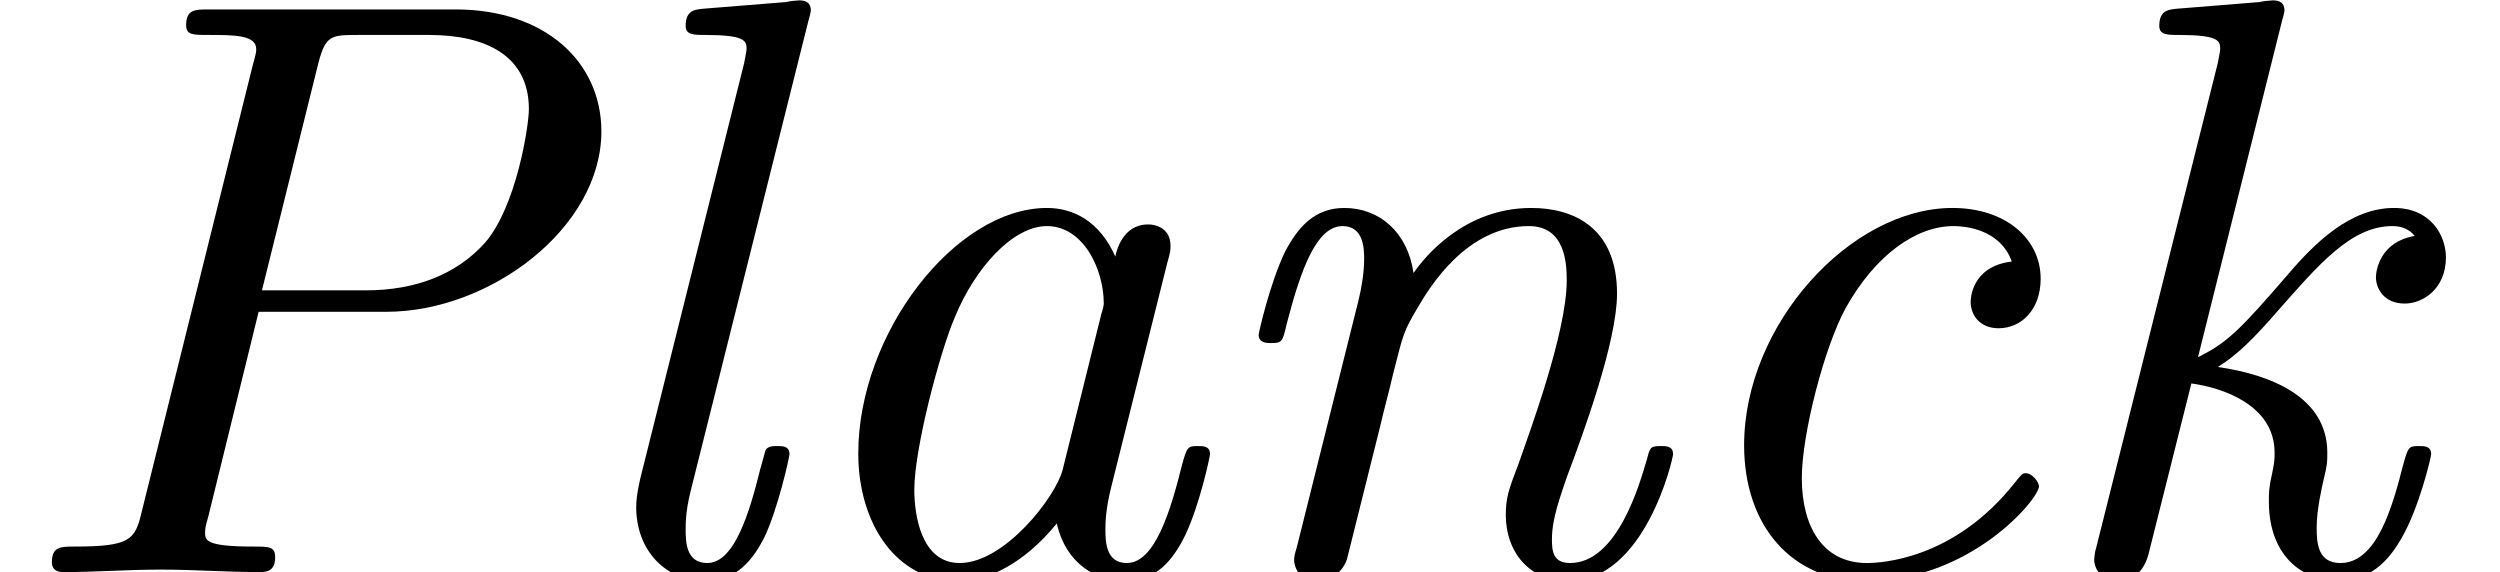
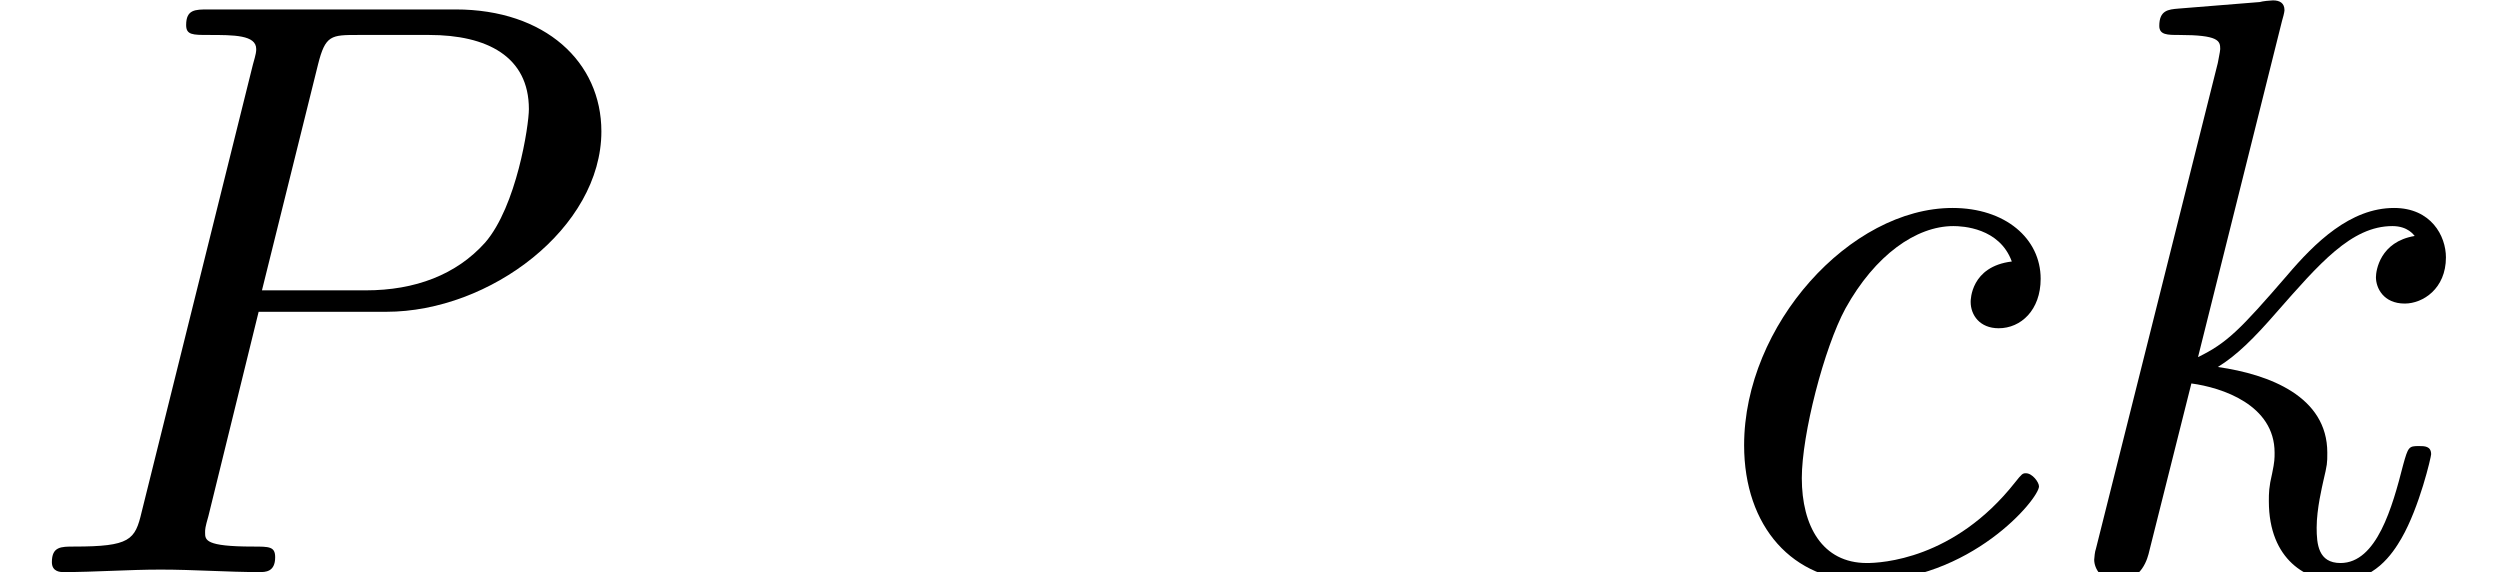
<svg xmlns="http://www.w3.org/2000/svg" xmlns:xlink="http://www.w3.org/1999/xlink" version="1.1" width="33.107pt" height="7.576pt" viewBox="70.735 61.166 33.107 7.576">
  <defs>
    <path id="g0-80" d="M3.425-3.447H5.116C6.491-3.447 7.964-4.56 7.964-5.836C7.964-6.753 7.222-7.451 6.033-7.451H2.76C2.585-7.451 2.465-7.451 2.465-7.244C2.465-7.113 2.553-7.113 2.76-7.113C3.098-7.113 3.393-7.113 3.393-6.927C3.393-6.895 3.393-6.873 3.349-6.72L1.876-.796C1.789-.425 1.724-.338 .982-.338C.807-.338 .687-.338 .687-.131C.687 0 .807 0 .84 0C1.255 0 1.702-.033 2.127-.033C2.564-.033 3.011 0 3.436 0C3.513 0 3.644 0 3.644-.196C3.644-.338 3.567-.338 3.349-.338C2.716-.338 2.716-.425 2.716-.524C2.716-.567 2.716-.589 2.76-.742L3.425-3.447ZM4.211-6.72C4.309-7.113 4.385-7.113 4.745-7.113H5.684C6.447-7.113 7.004-6.829 7.004-6.131C7.004-5.913 6.84-4.844 6.425-4.364C6.044-3.938 5.498-3.731 4.844-3.731H3.469L4.211-6.72Z" />
-     <path id="g0-97" d="M3.807-.644C3.927-.109 4.331 .12 4.713 .12C5.116 .12 5.345-.153 5.509-.491C5.705-.905 5.836-1.538 5.836-1.56C5.836-1.669 5.749-1.669 5.673-1.669C5.542-1.669 5.531-1.658 5.465-1.418C5.313-.807 5.105-.12 4.735-.12C4.451-.12 4.451-.415 4.451-.567C4.451-.644 4.451-.818 4.527-1.124L5.269-4.091C5.313-4.244 5.313-4.265 5.313-4.32C5.313-4.549 5.127-4.604 5.018-4.604C4.669-4.604 4.593-4.233 4.582-4.178C4.375-4.647 4.025-4.822 3.676-4.822C2.465-4.822 1.178-3.164 1.178-1.571C1.178-.644 1.68 .12 2.498 .12C2.891 .12 3.371-.109 3.807-.644ZM4.396-3.415L3.884-1.353C3.796-1.004 3.12-.12 2.52-.12C2.007-.12 1.92-.764 1.92-1.091C1.92-1.636 2.258-2.913 2.455-3.371C2.727-4.036 3.229-4.582 3.676-4.582C4.156-4.582 4.429-4.015 4.429-3.556C4.429-3.535 4.418-3.48 4.396-3.415Z" />
    <path id="g0-99" d="M4.745-4.113C4.2-4.047 4.2-3.6 4.2-3.578C4.2-3.404 4.32-3.229 4.571-3.229C4.865-3.229 5.127-3.469 5.127-3.884C5.127-4.418 4.658-4.822 3.96-4.822C2.607-4.822 1.2-3.273 1.2-1.68C1.2-.6 1.844 .12 2.804 .12C4.2 .12 5.105-.971 5.105-1.135C5.105-1.189 5.018-1.309 4.931-1.309C4.887-1.309 4.876-1.298 4.789-1.189C3.982-.164 3.011-.12 2.825-.12C2.236-.12 1.964-.611 1.964-1.244C1.964-1.822 2.258-2.967 2.542-3.491C2.935-4.2 3.48-4.582 3.971-4.582C4.091-4.582 4.582-4.56 4.745-4.113Z" />
    <path id="g0-107" d="M3.305-7.298C3.316-7.331 3.338-7.418 3.338-7.44C3.338-7.538 3.273-7.571 3.185-7.571C3.153-7.571 3.044-7.56 3.011-7.549L1.931-7.462C1.8-7.451 1.68-7.44 1.68-7.233C1.68-7.113 1.789-7.113 1.942-7.113C2.465-7.113 2.487-7.036 2.487-6.927C2.487-6.895 2.455-6.753 2.455-6.742L.84-.305C.829-.284 .818-.185 .818-.164C.818-.044 .916 .12 1.124 .12C1.451 .12 1.527-.185 1.549-.284L2.105-2.498C2.509-2.444 3.207-2.215 3.207-1.582C3.207-1.505 3.207-1.462 3.175-1.309C3.131-1.124 3.131-1.047 3.131-.938C3.131-.153 3.644 .12 4.047 .12C4.527 .12 4.767-.24 4.887-.447C5.127-.862 5.28-1.527 5.28-1.56C5.28-1.669 5.193-1.669 5.116-1.669C4.985-1.669 4.975-1.658 4.909-1.418C4.767-.862 4.56-.12 4.08-.12C3.785-.12 3.764-.371 3.764-.589C3.764-.84 3.84-1.145 3.851-1.2C3.905-1.429 3.905-1.44 3.905-1.582C3.905-2.324 3.142-2.618 2.455-2.716C2.705-2.869 2.935-3.098 3.229-3.436C3.796-4.08 4.222-4.582 4.767-4.582C4.975-4.582 5.051-4.462 5.062-4.451C4.604-4.375 4.549-3.993 4.549-3.905C4.549-3.764 4.647-3.556 4.931-3.556C5.171-3.556 5.476-3.753 5.476-4.167C5.476-4.451 5.28-4.822 4.789-4.822C4.211-4.822 3.742-4.364 3.371-3.927C2.749-3.207 2.575-3.033 2.193-2.847L3.305-7.298Z" />
-     <path id="g0-108" d="M3.305-7.298C3.316-7.331 3.338-7.418 3.338-7.44C3.338-7.538 3.273-7.571 3.185-7.571C3.153-7.571 3.044-7.56 3.011-7.549L1.931-7.462C1.8-7.451 1.68-7.44 1.68-7.233C1.68-7.113 1.789-7.113 1.942-7.113C2.465-7.113 2.487-7.036 2.487-6.927C2.487-6.895 2.455-6.753 2.455-6.742L1.091-1.287C1.08-1.244 1.025-1.025 1.025-.862C1.025-.284 1.418 .12 1.942 .12C2.356 .12 2.575-.175 2.716-.447C2.902-.829 3.055-1.527 3.055-1.56C3.055-1.669 2.967-1.669 2.891-1.669C2.836-1.669 2.771-1.669 2.738-1.615L2.662-1.342C2.476-.578 2.269-.12 1.964-.12C1.68-.12 1.68-.415 1.68-.567C1.68-.644 1.68-.807 1.745-1.069L3.305-7.298Z" />
-     <path id="g0-110" d="M2.509-1.909C2.564-2.149 2.629-2.378 2.684-2.618C2.825-3.175 2.825-3.185 3.011-3.502C3.164-3.764 3.655-4.582 4.484-4.582C4.964-4.582 4.985-4.091 4.985-3.862C4.985-3.185 4.505-1.887 4.353-1.451C4.211-1.08 4.178-.982 4.178-.753C4.178-.273 4.484 .12 5.007 .12C6.022 .12 6.393-1.505 6.393-1.56C6.393-1.669 6.305-1.669 6.229-1.669C6.087-1.669 6.087-1.647 6.044-1.484C5.956-1.189 5.662-.12 5.029-.12C4.8-.12 4.789-.284 4.789-.436C4.789-.709 4.898-.993 4.985-1.255C5.204-1.833 5.651-3.055 5.651-3.687C5.651-4.582 5.051-4.822 4.516-4.822C3.622-4.822 3.098-4.167 2.956-3.96C2.88-4.495 2.509-4.822 2.04-4.822C1.647-4.822 1.429-4.571 1.255-4.244C1.047-3.807 .905-3.164 .905-3.142C.905-3.033 1.015-3.033 1.069-3.033C1.211-3.033 1.222-3.044 1.276-3.284C1.473-4.047 1.68-4.582 2.018-4.582C2.302-4.582 2.302-4.265 2.302-4.145C2.302-3.971 2.269-3.764 2.225-3.589L1.407-.316C1.385-.251 1.375-.196 1.375-.164C1.375-.044 1.462 .12 1.68 .12C1.811 .12 1.996 .044 2.073-.164L2.509-1.909Z" />
  </defs>
  <g id="page1">
    <use x="70.735" y="68.742" xlink:href="#g0-80" />
    <use x="78.135" y="68.742" xlink:href="#g0-108" />
    <use x="80.923" y="68.742" xlink:href="#g0-97" />
    <use x="86.498" y="68.742" xlink:href="#g0-110" />
    <use x="92.632" y="68.742" xlink:href="#g0-99" />
    <use x="97.65" y="68.742" xlink:href="#g0-107" />
  </g>
</svg>